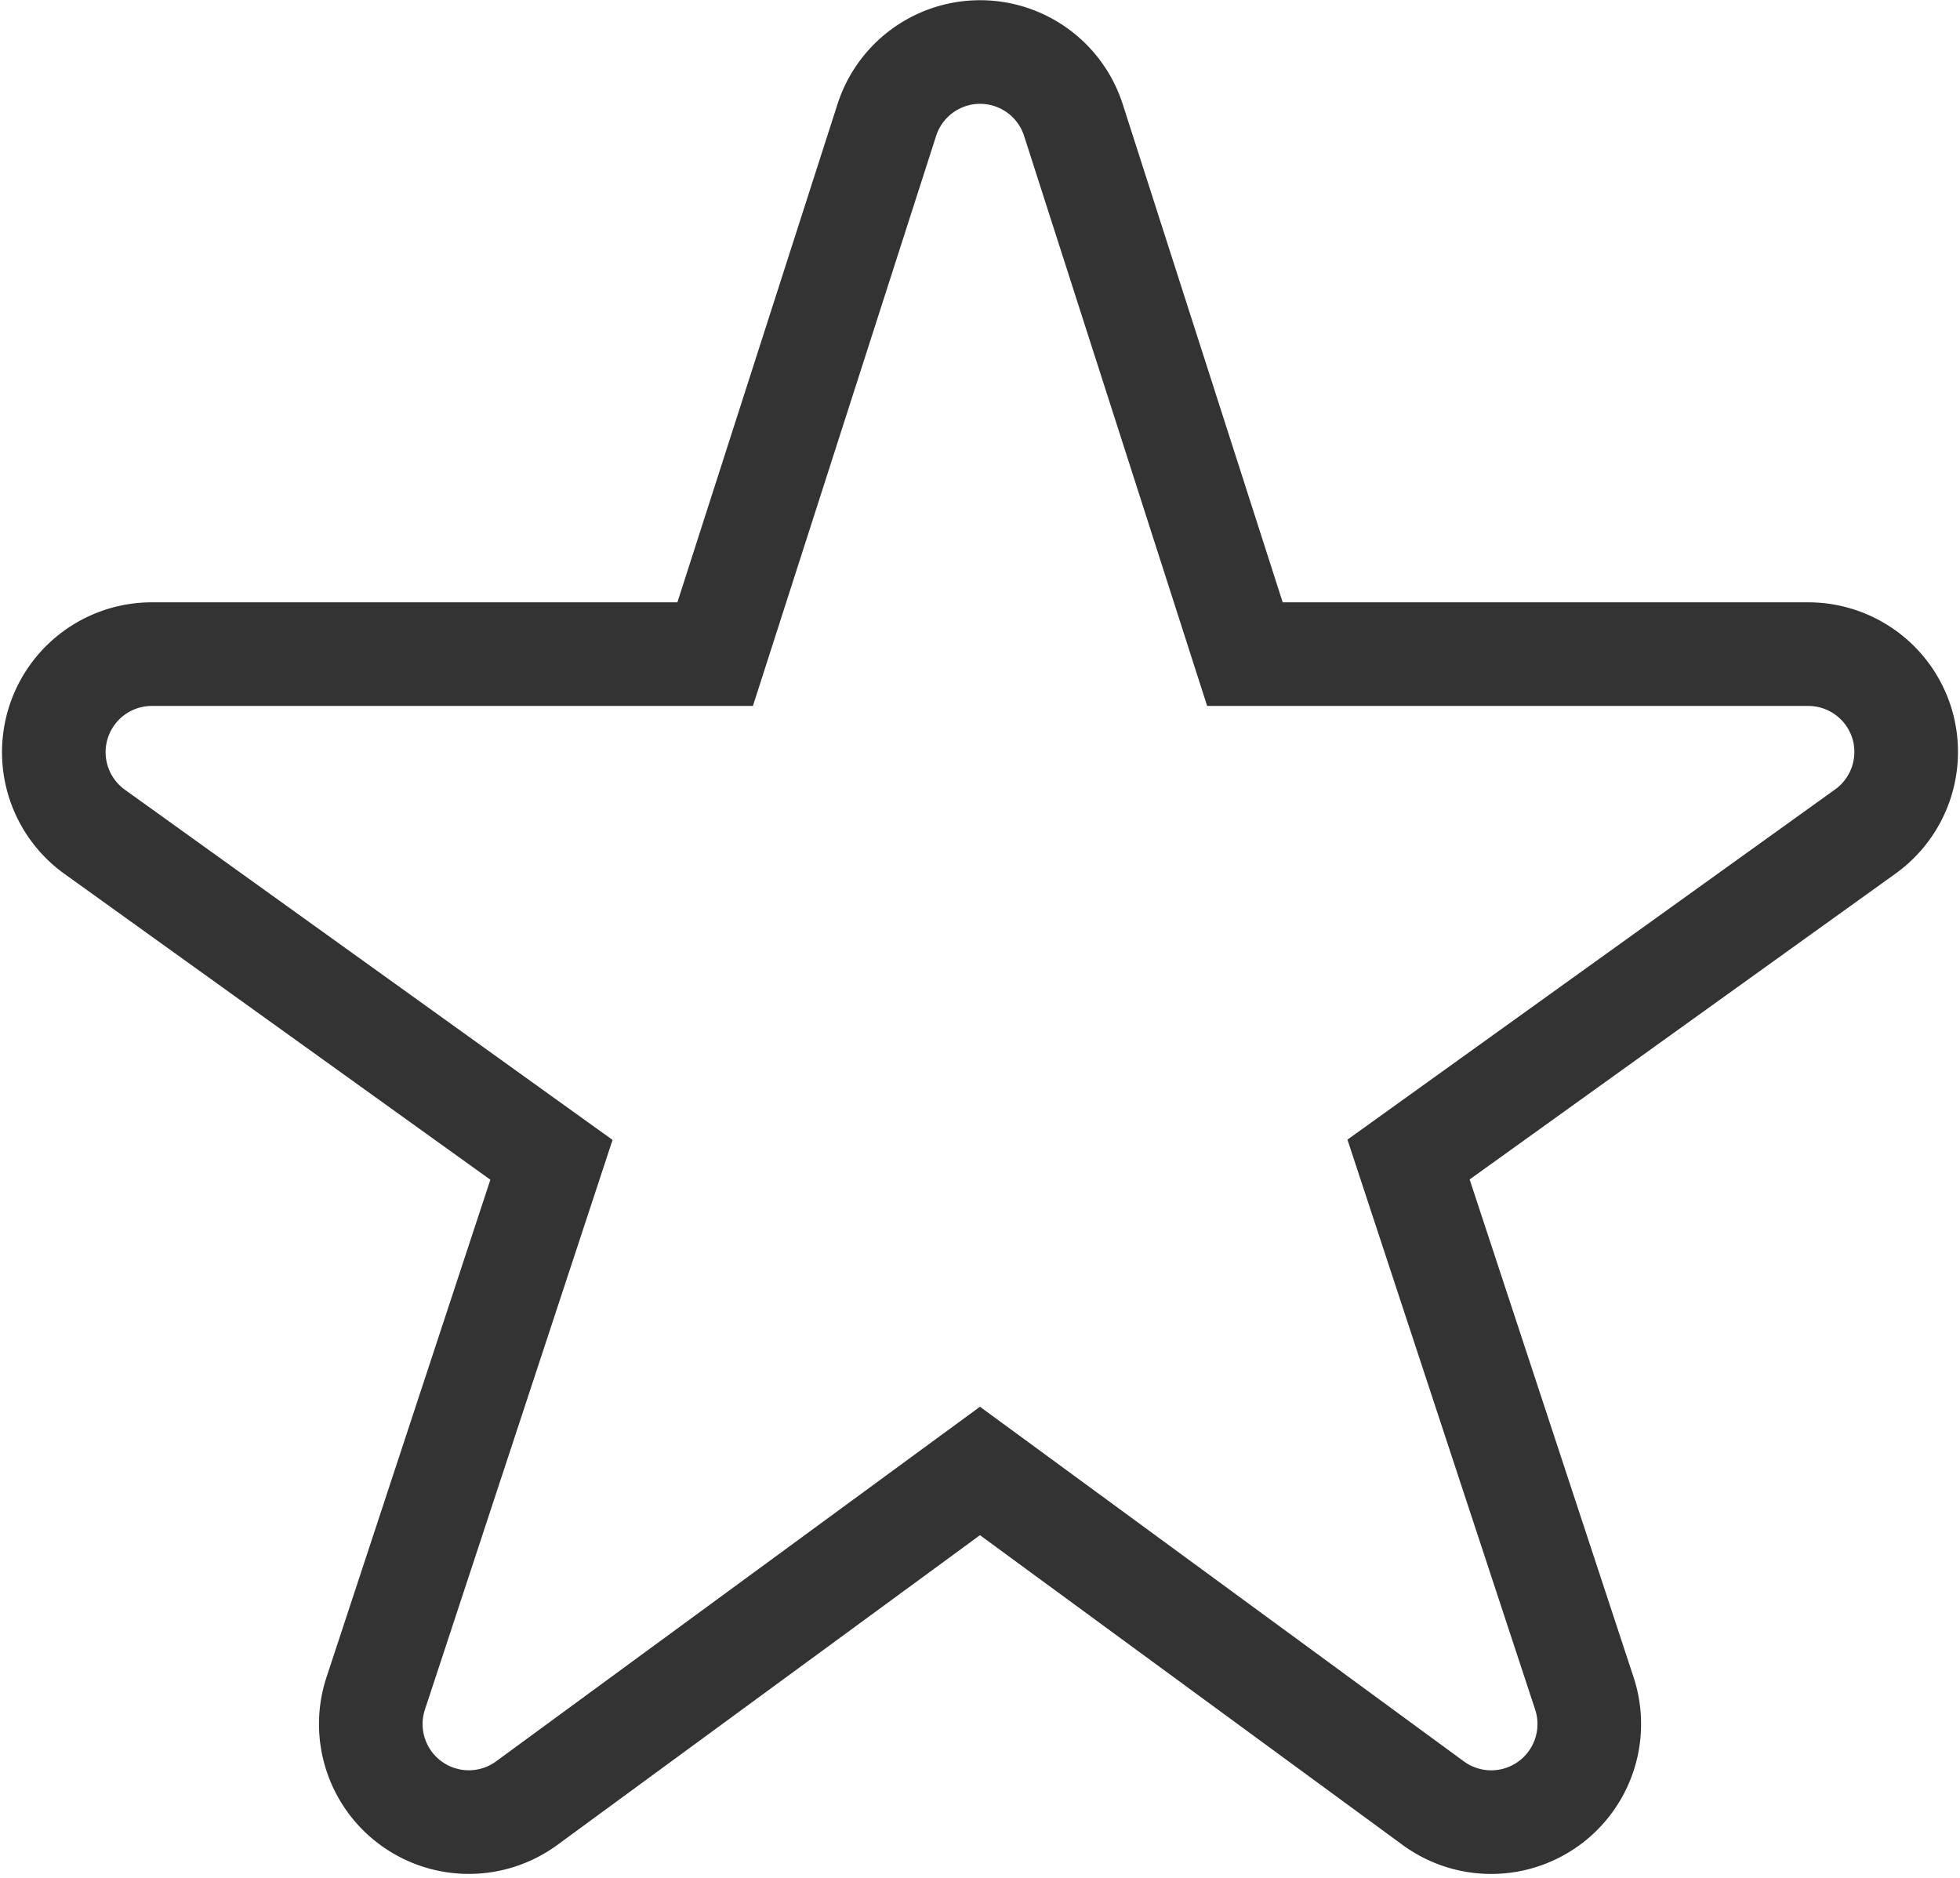
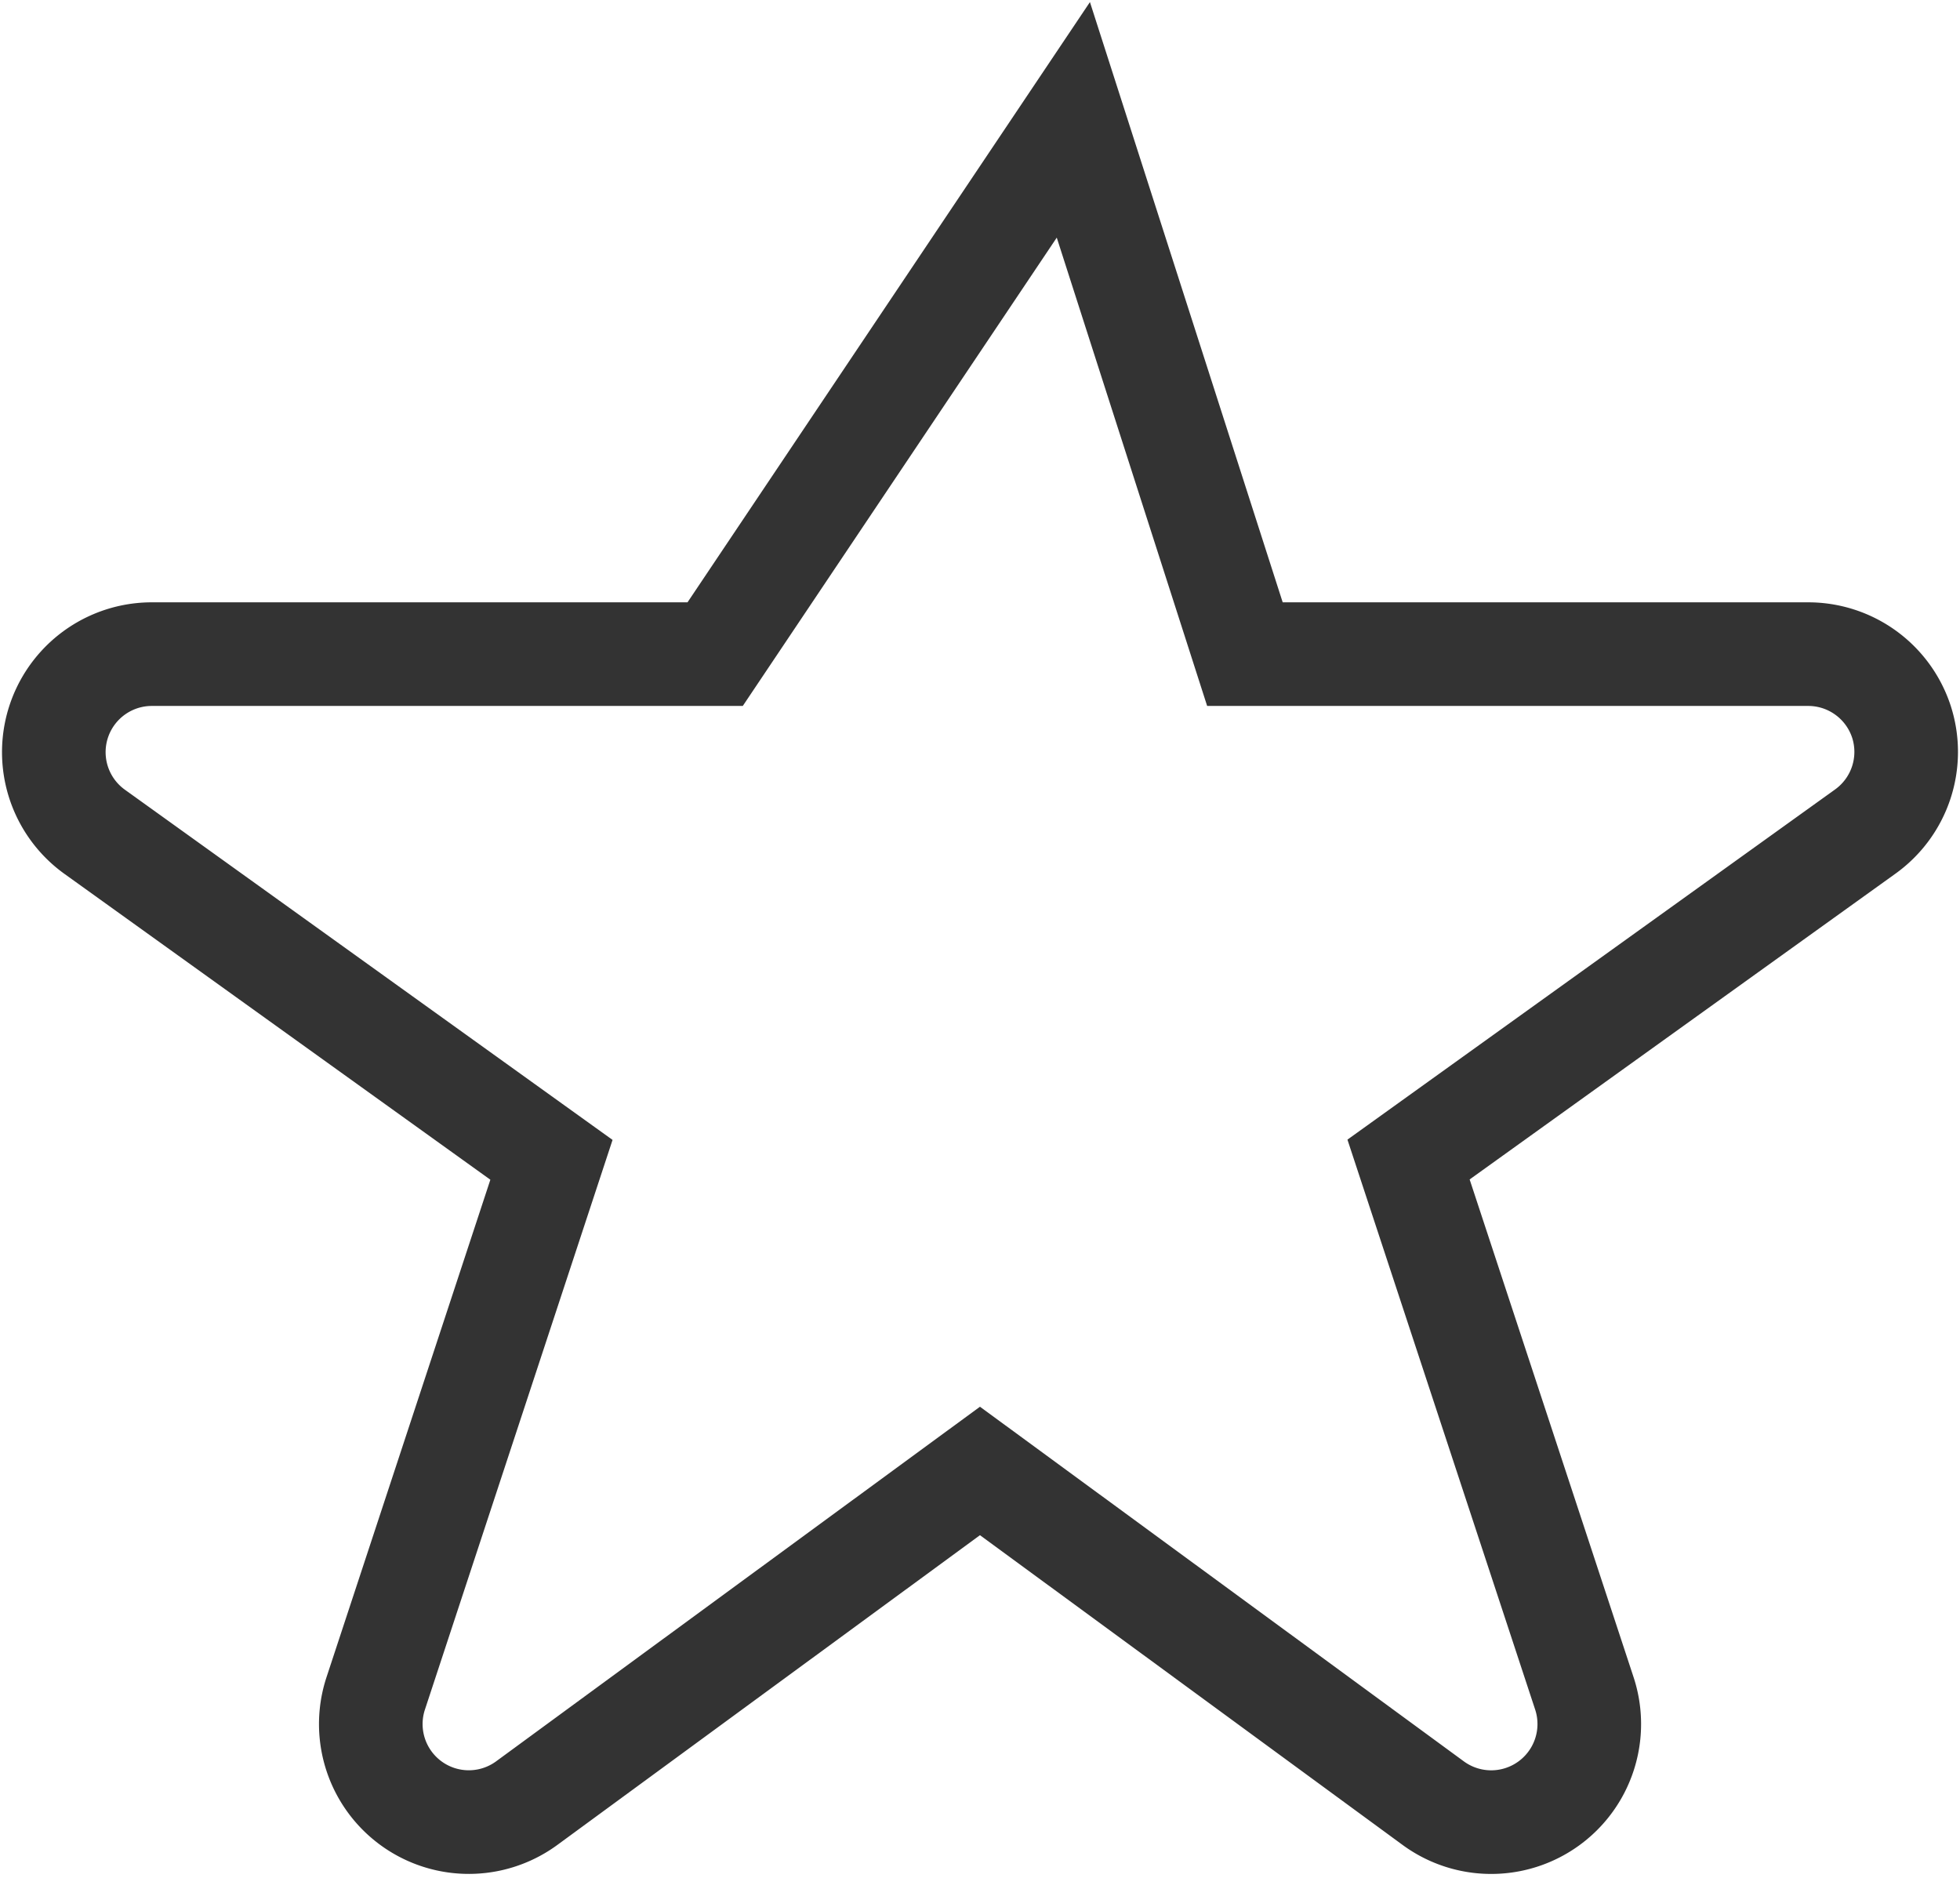
<svg xmlns="http://www.w3.org/2000/svg" width="28.377" height="27.181" viewBox="0 0 28.377 27.181">
  <g id="cmn-search-ttl-icon_level" transform="translate(0.778 0.75)">
-     <path id="パス_237" data-name="パス 237" d="M26.753,21.051a1.42,1.42,0,0,0-1.351-.985H17.246l-2.484-7.734a1.419,1.419,0,0,0-2.7,0L9.576,20.066H1.42a1.419,1.419,0,0,0-.827,2.572l6.613,4.748L4.66,35.115A1.419,1.419,0,0,0,6.846,36.7l6.564-4.81,6.564,4.81a1.42,1.42,0,0,0,2.187-1.589l-2.546-7.729,6.613-4.748A1.419,1.419,0,0,0,26.753,21.051Z" transform="translate(0 -11.347)" fill="none" stroke="#333" stroke-miterlimit="10" stroke-width="1.5" />
+     <path id="パス_237" data-name="パス 237" d="M26.753,21.051a1.42,1.42,0,0,0-1.351-.985H17.246l-2.484-7.734L9.576,20.066H1.42a1.419,1.419,0,0,0-.827,2.572l6.613,4.748L4.66,35.115A1.419,1.419,0,0,0,6.846,36.7l6.564-4.81,6.564,4.81a1.42,1.42,0,0,0,2.187-1.589l-2.546-7.729,6.613-4.748A1.419,1.419,0,0,0,26.753,21.051Z" transform="translate(0 -11.347)" fill="none" stroke="#333" stroke-miterlimit="10" stroke-width="1.5" />
  </g>
</svg>